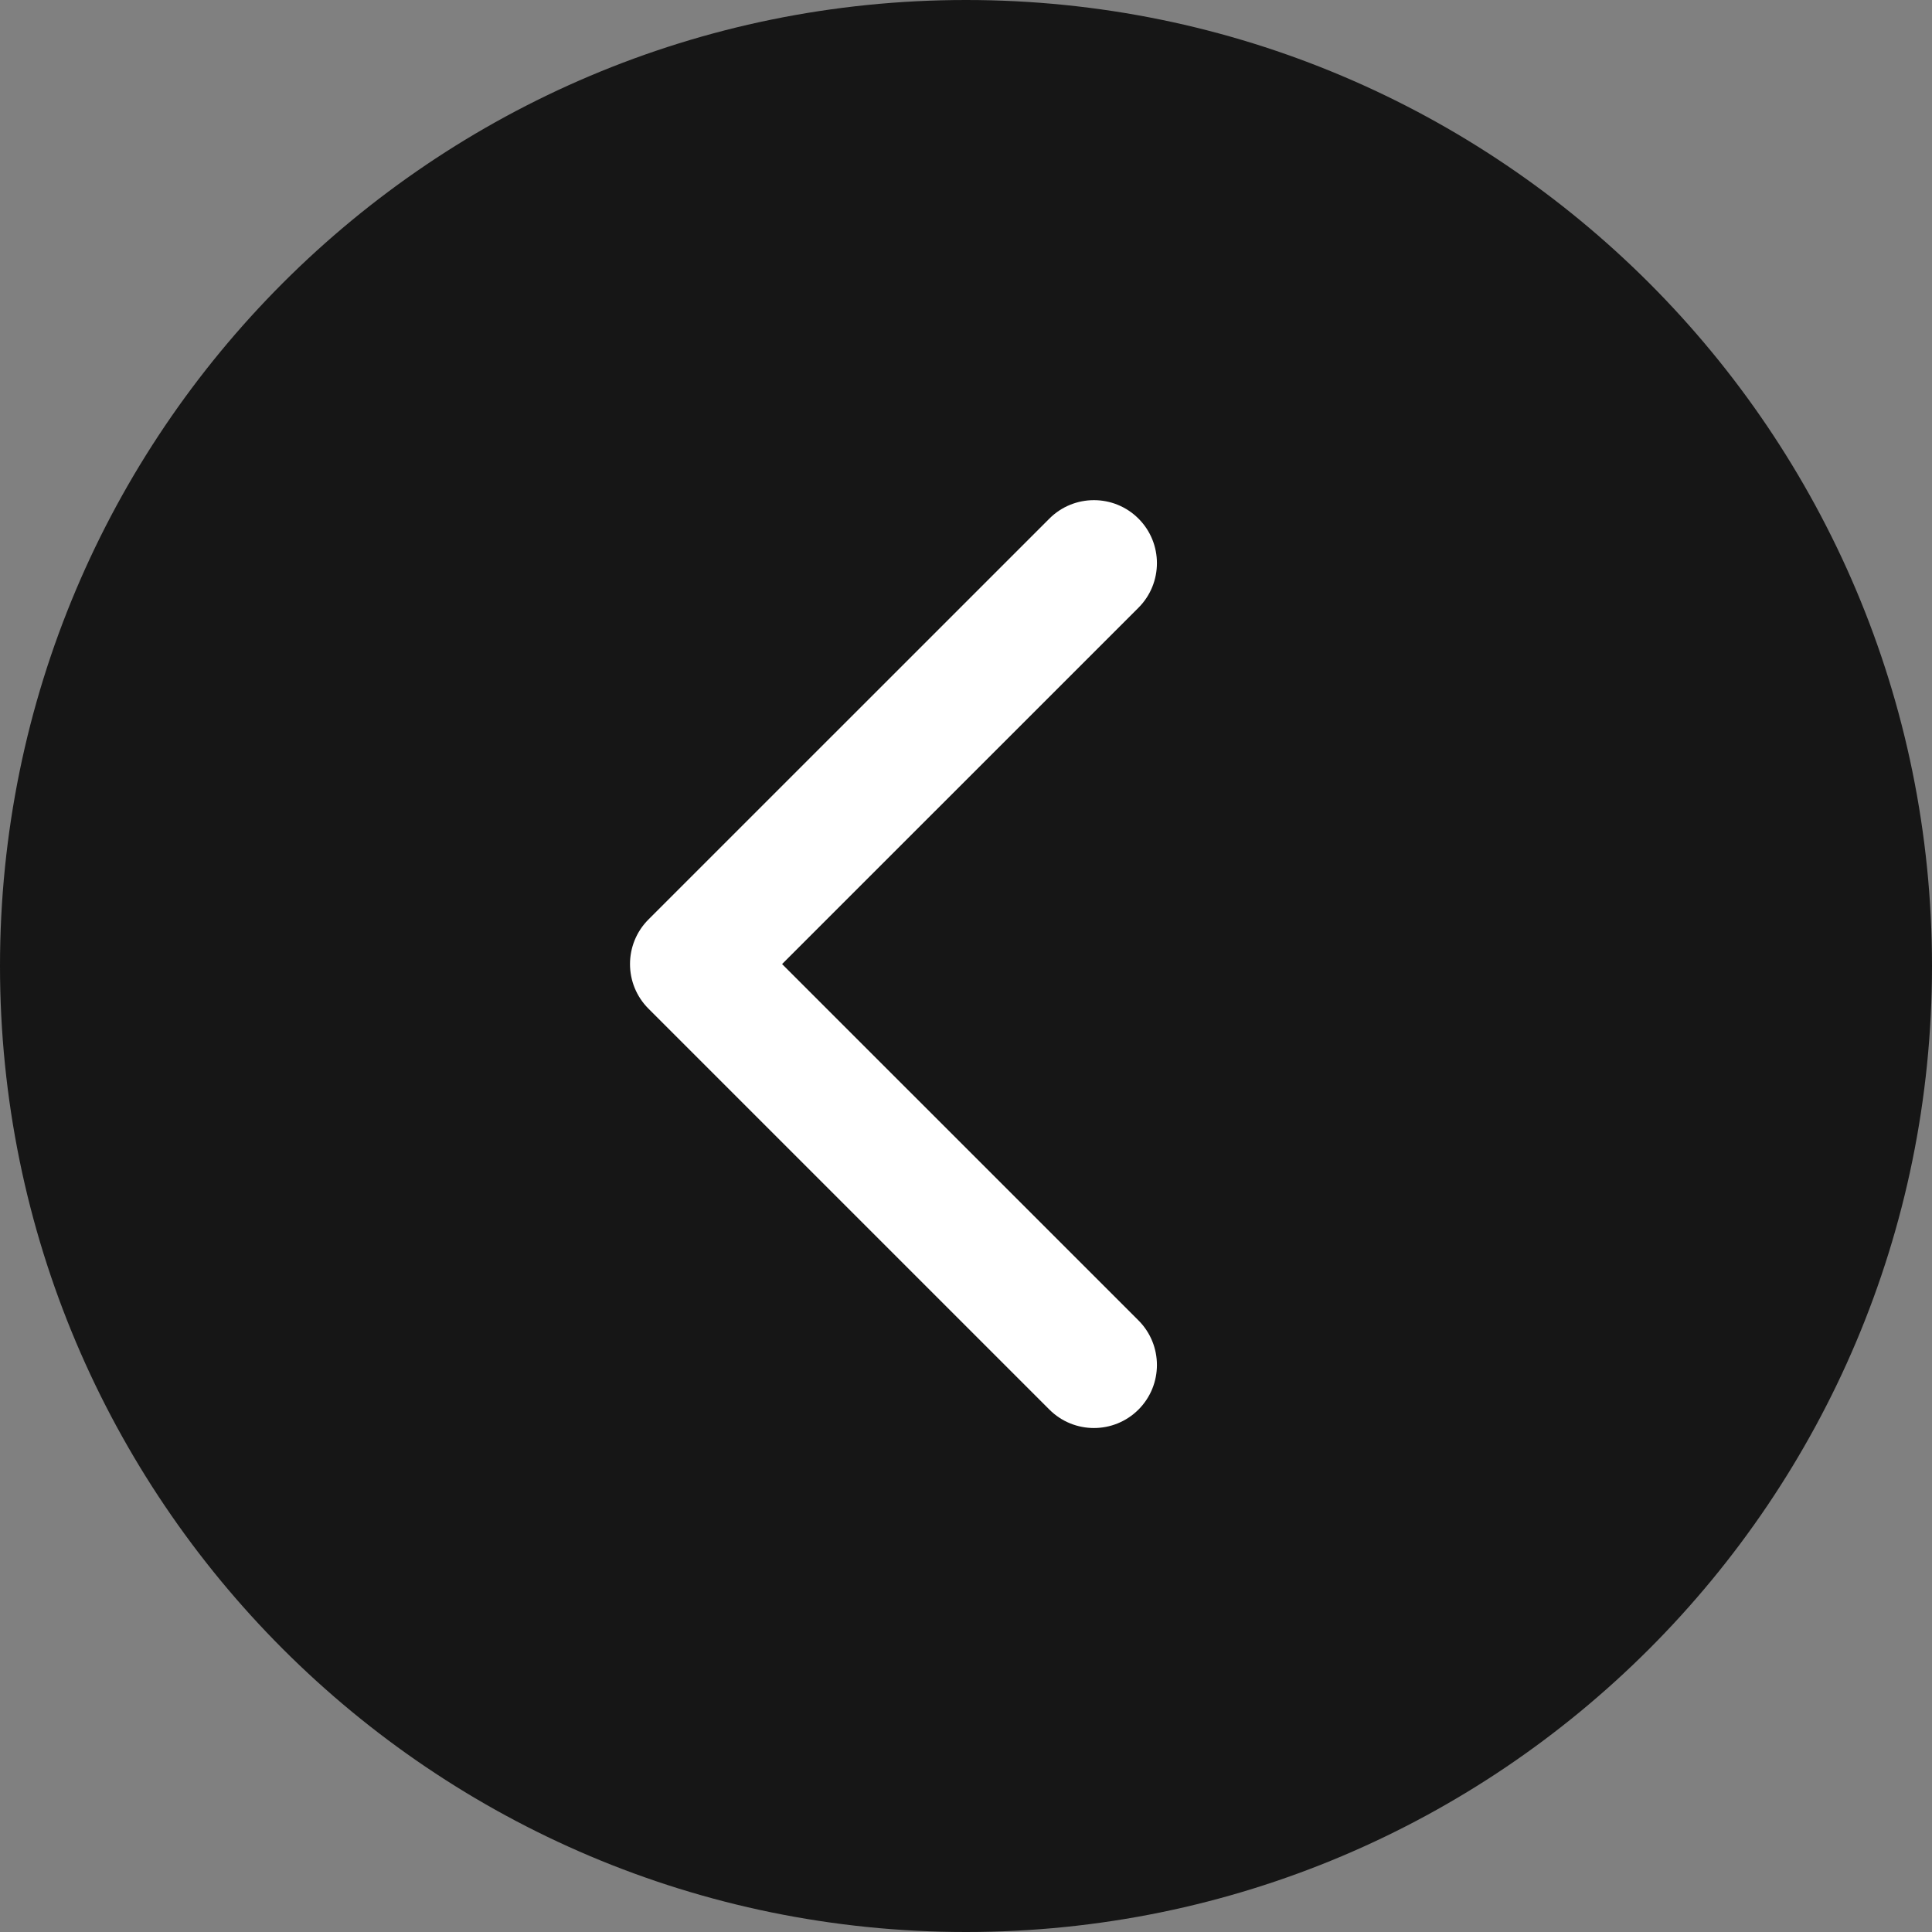
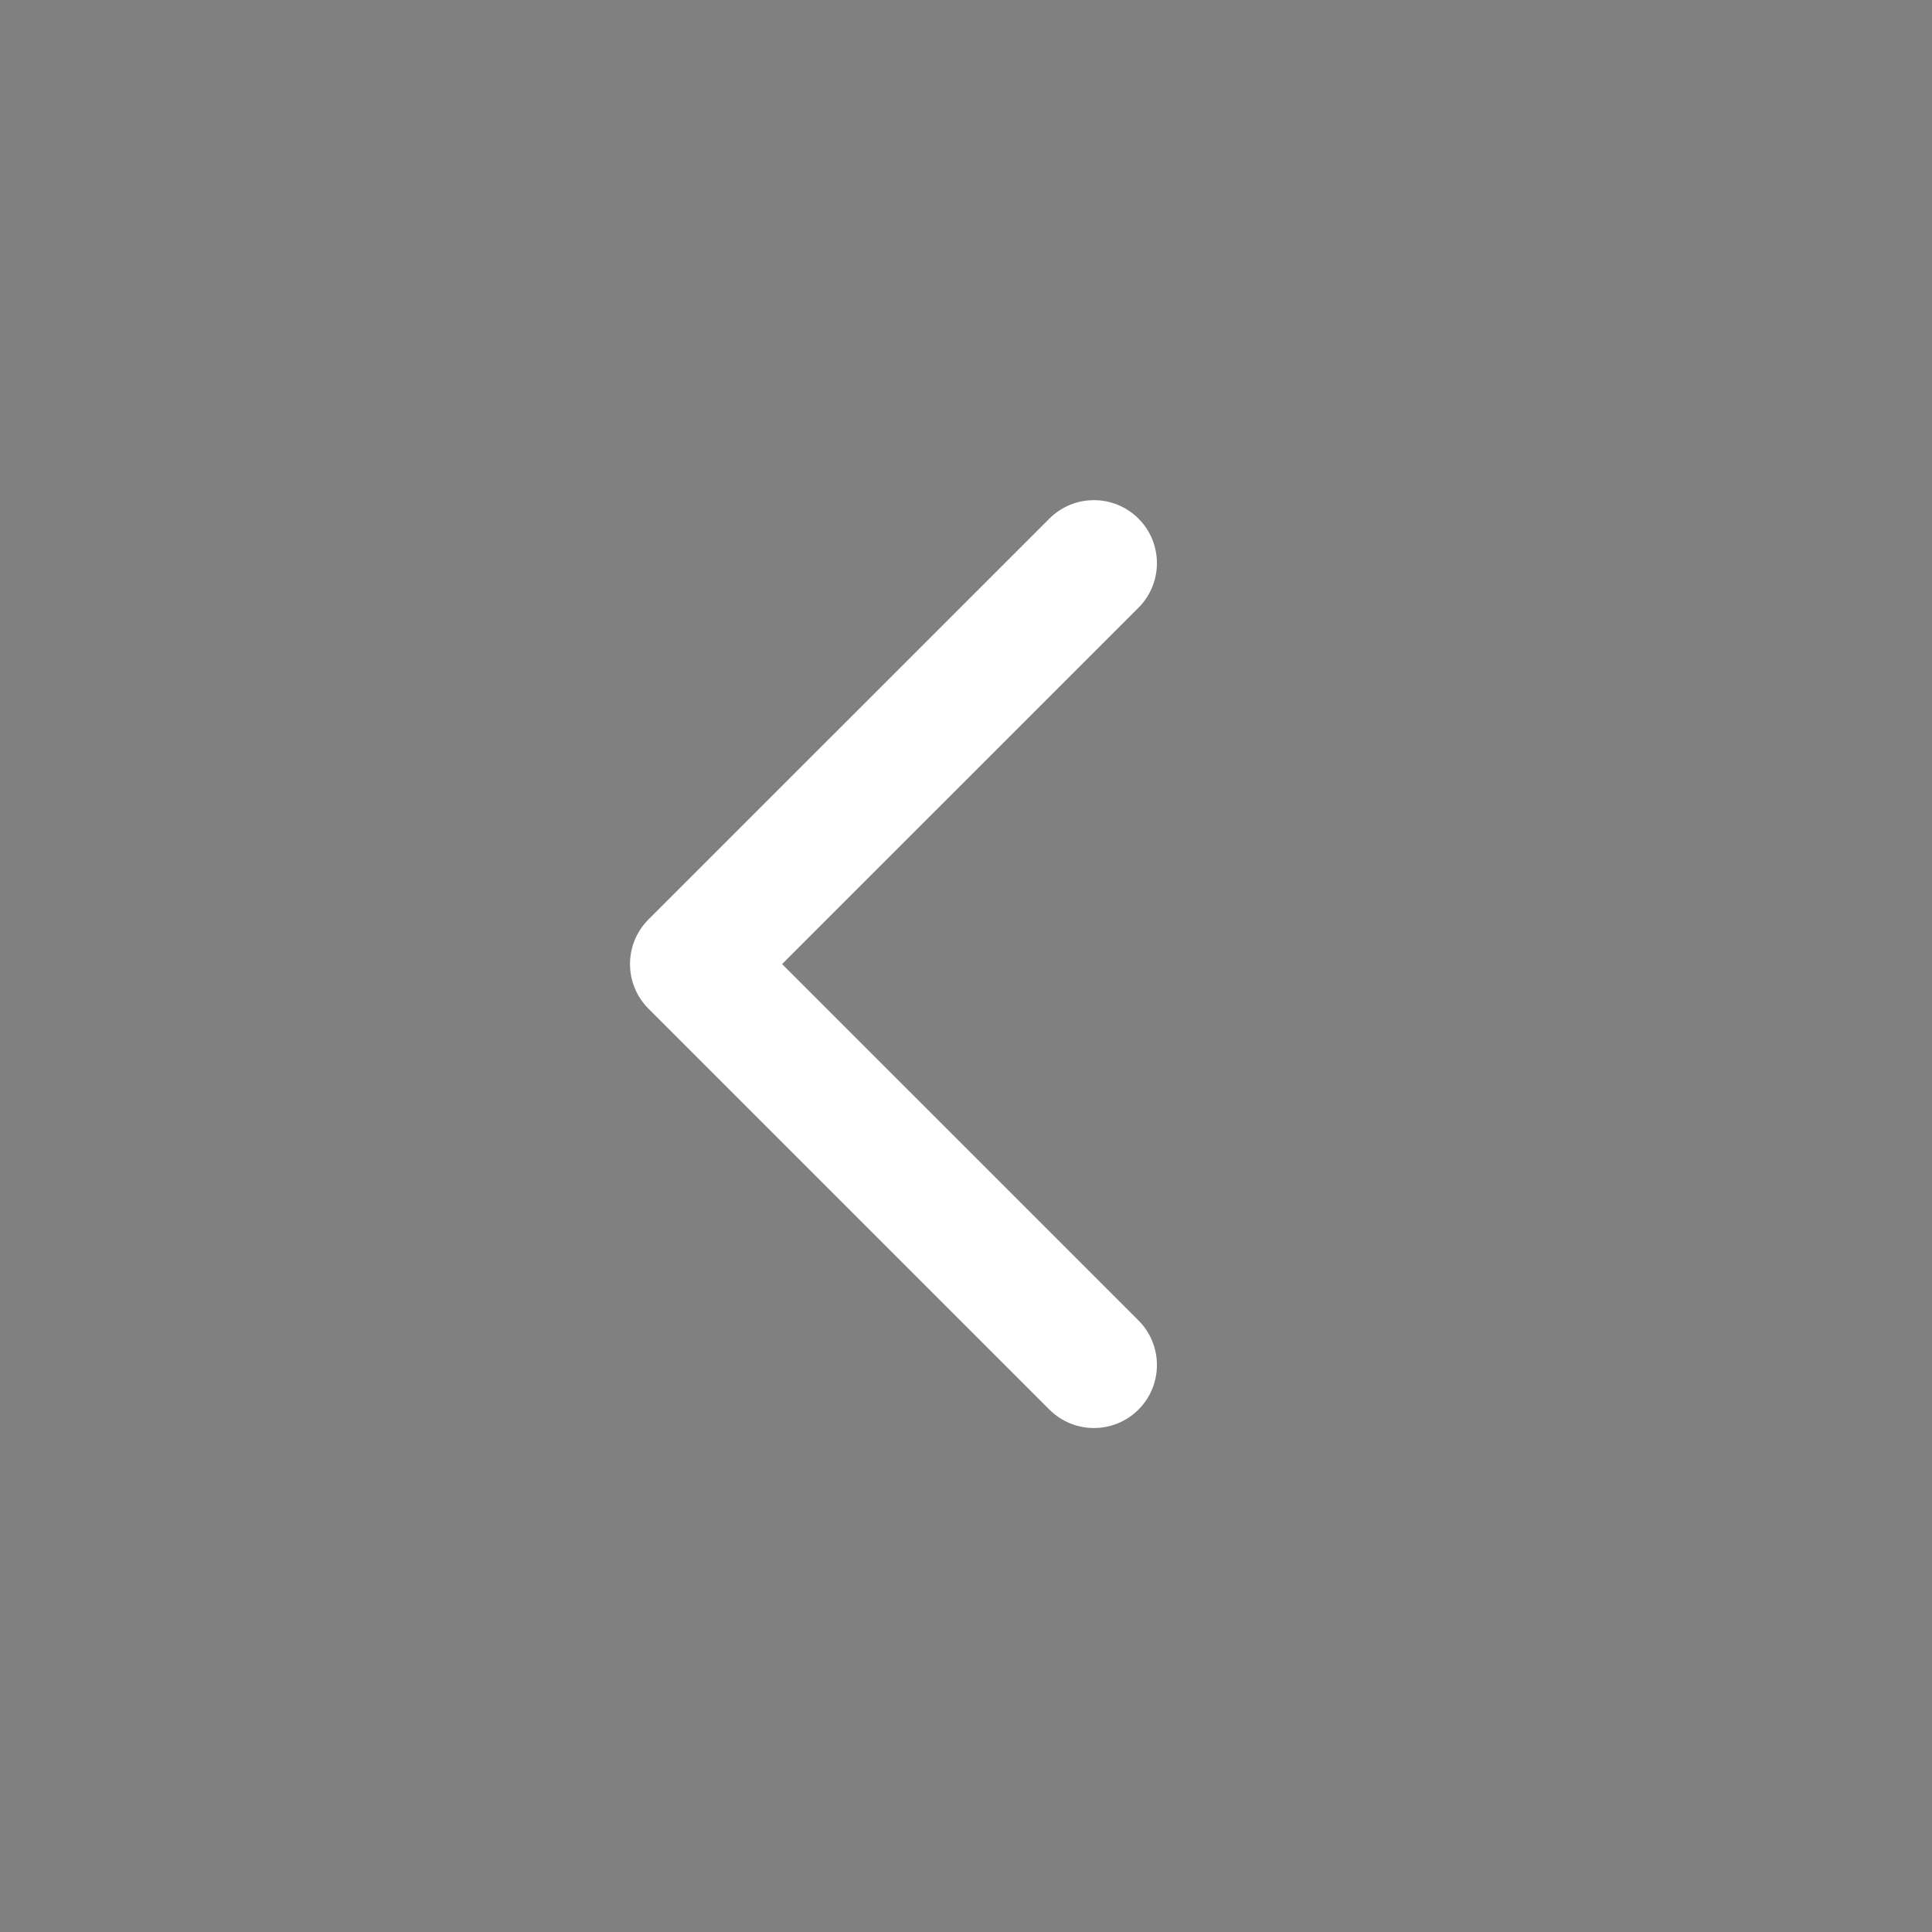
<svg xmlns="http://www.w3.org/2000/svg" width="46" height="46" viewBox="0 0 46 46" fill="none">
  <rect x="0" y="0" width="46" height="46" fill="#808080" stroke="none" />
  <g clip-path="url(#clip0_228_2)">
-     <path d="M23 46C35.703 46 46 35.703 46 23C46 10.297 35.703 0 23 0C10.297 0 0 10.297 0 23C0 35.703 10.297 46 23 46Z" fill="#161616" />
-     <path fill-rule="evenodd" clip-rule="evenodd" d="M24.985 33.561L15.439 24.015C14.854 23.429 14.854 22.479 15.439 21.893L24.985 12.348C25.571 11.762 26.521 11.762 27.107 12.348C27.692 12.933 27.692 13.883 27.107 14.469L18.621 22.954L27.107 31.439C27.692 32.025 27.692 32.975 27.107 33.561C26.521 34.147 25.571 34.147 24.985 33.561Z" fill="white" />
+     <path fill-rule="evenodd" clip-rule="evenodd" d="M24.985 33.561L15.439 24.015C14.854 23.429 14.854 22.479 15.439 21.893L24.985 12.348C25.571 11.762 26.521 11.762 27.107 12.348C27.692 12.933 27.692 13.883 27.107 14.469L18.621 22.954L27.107 31.439C27.692 32.025 27.692 32.975 27.107 33.561C26.521 34.147 25.571 34.147 24.985 33.561" fill="white" />
  </g>
  <defs>
    <clipPath id="clip0_228_2">
      <rect width="46" height="46" fill="white" />
    </clipPath>
  </defs>
</svg>